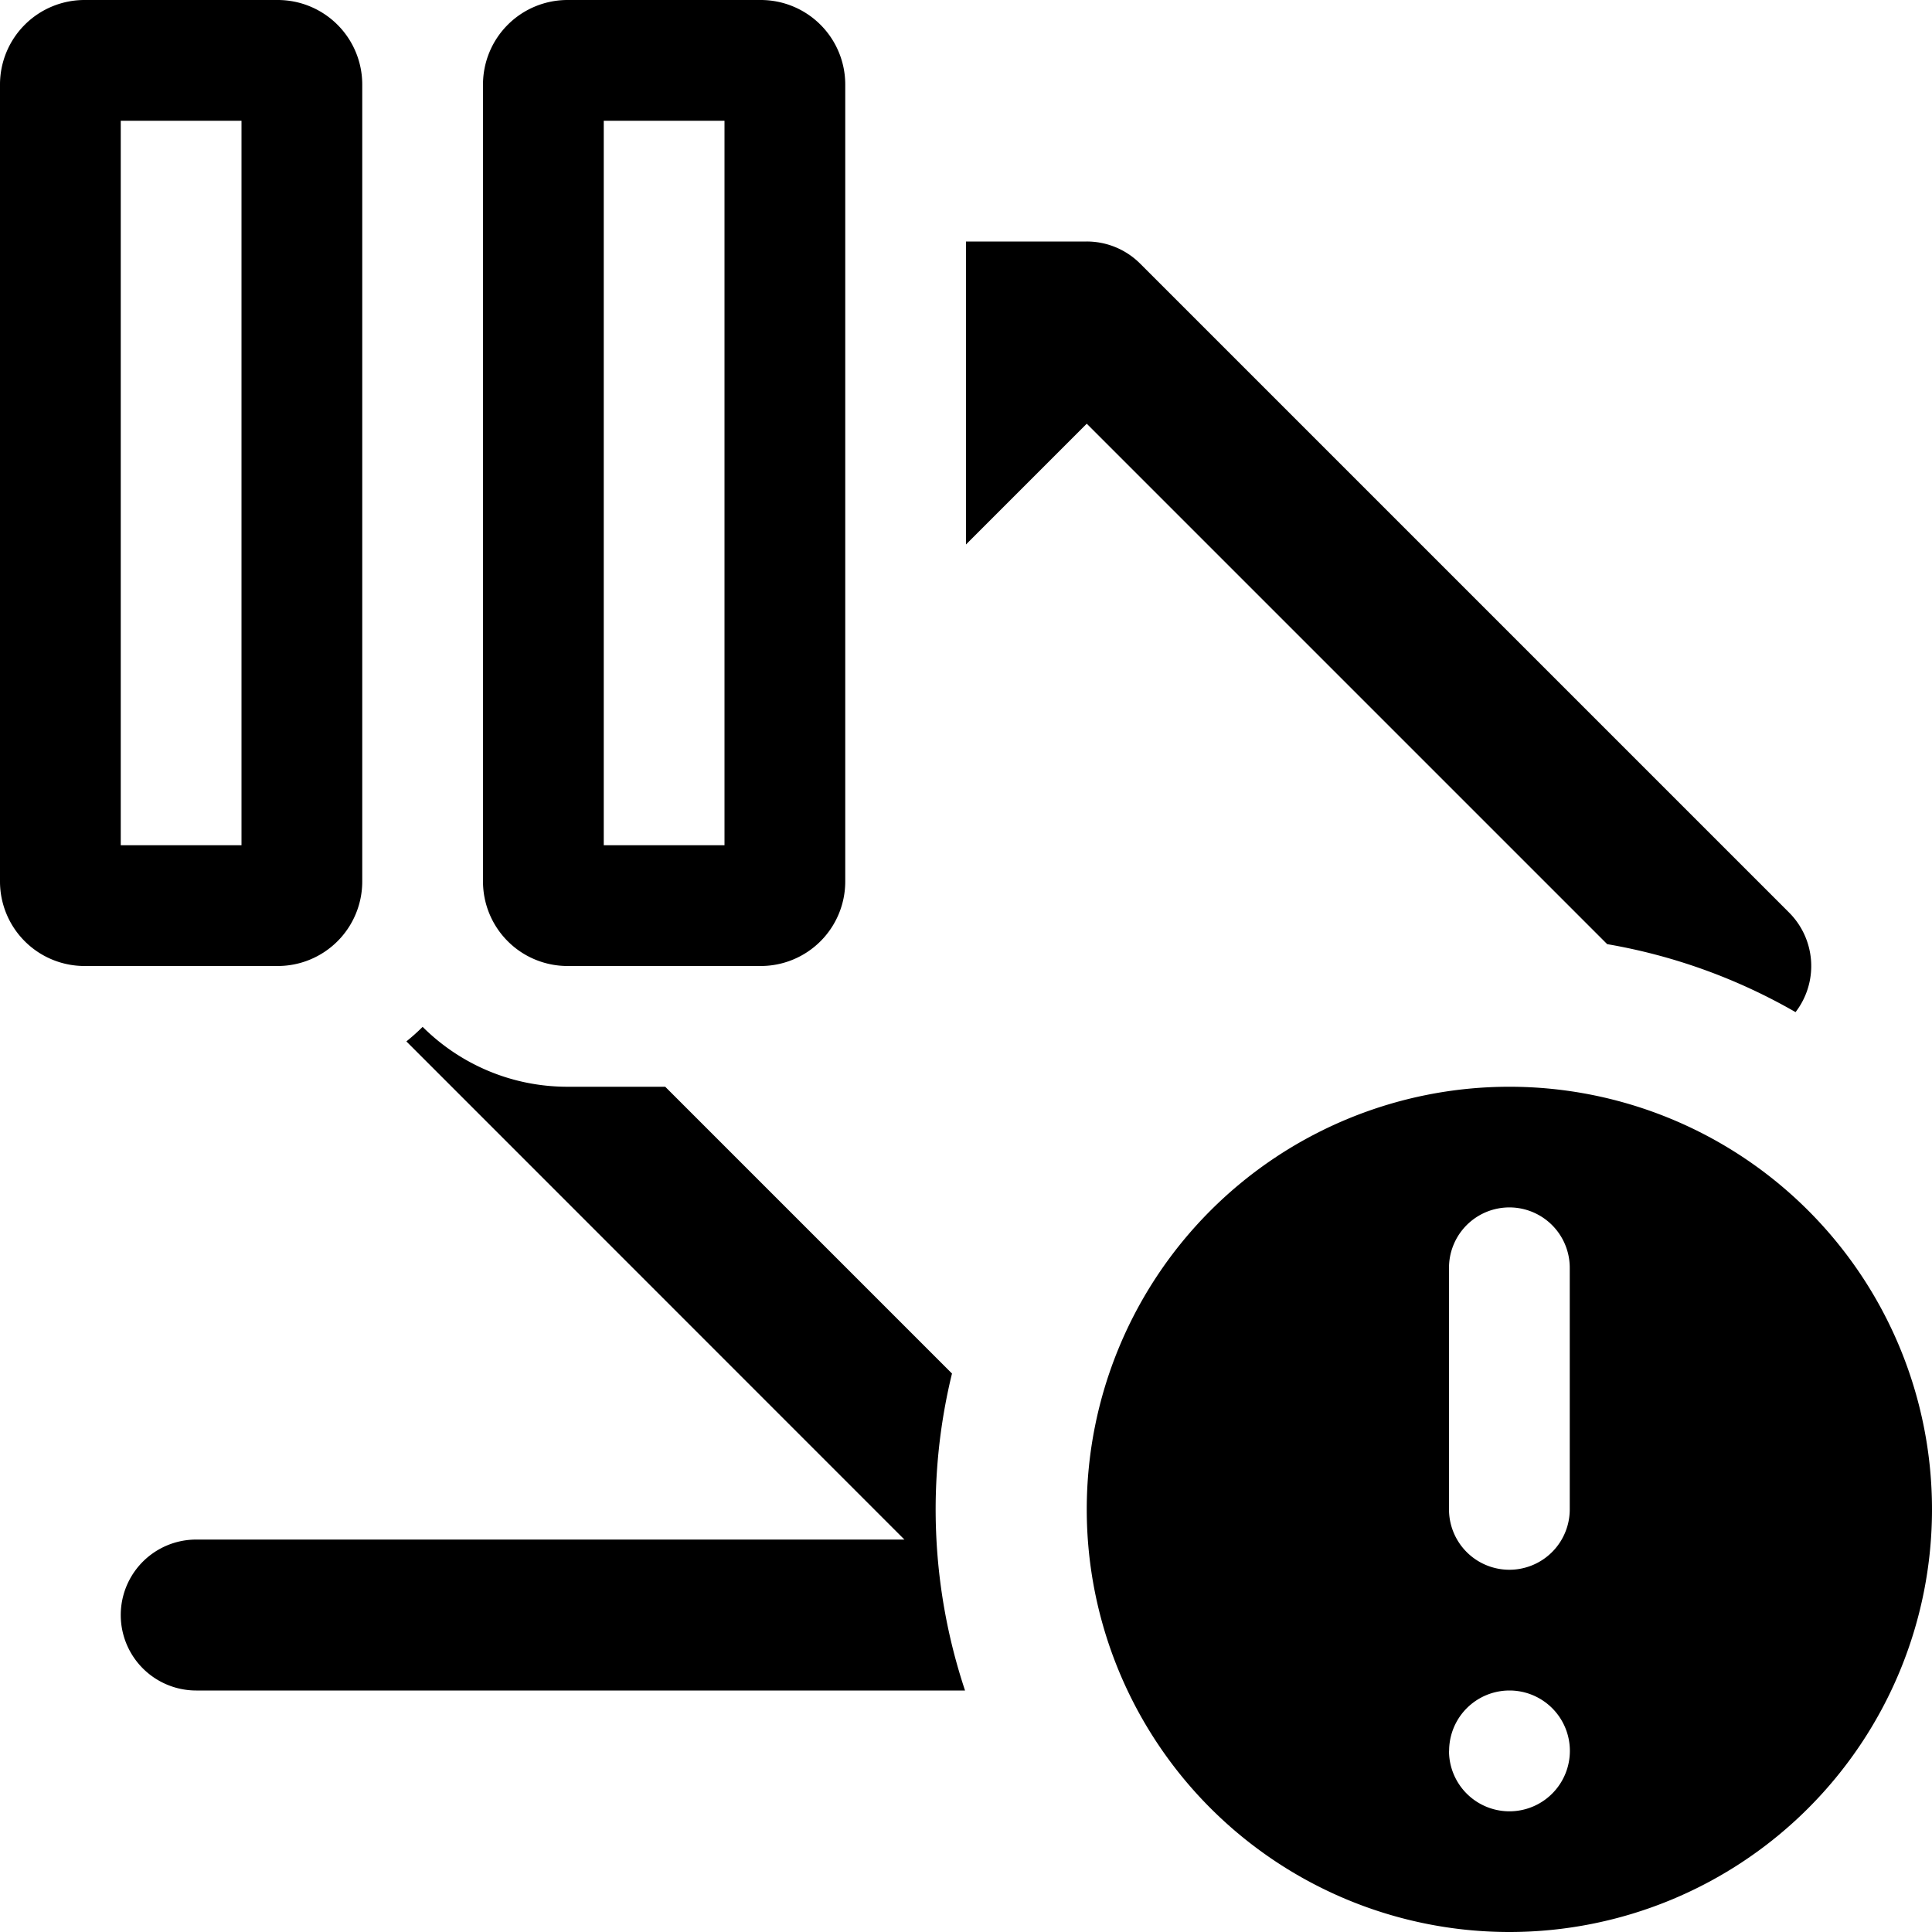
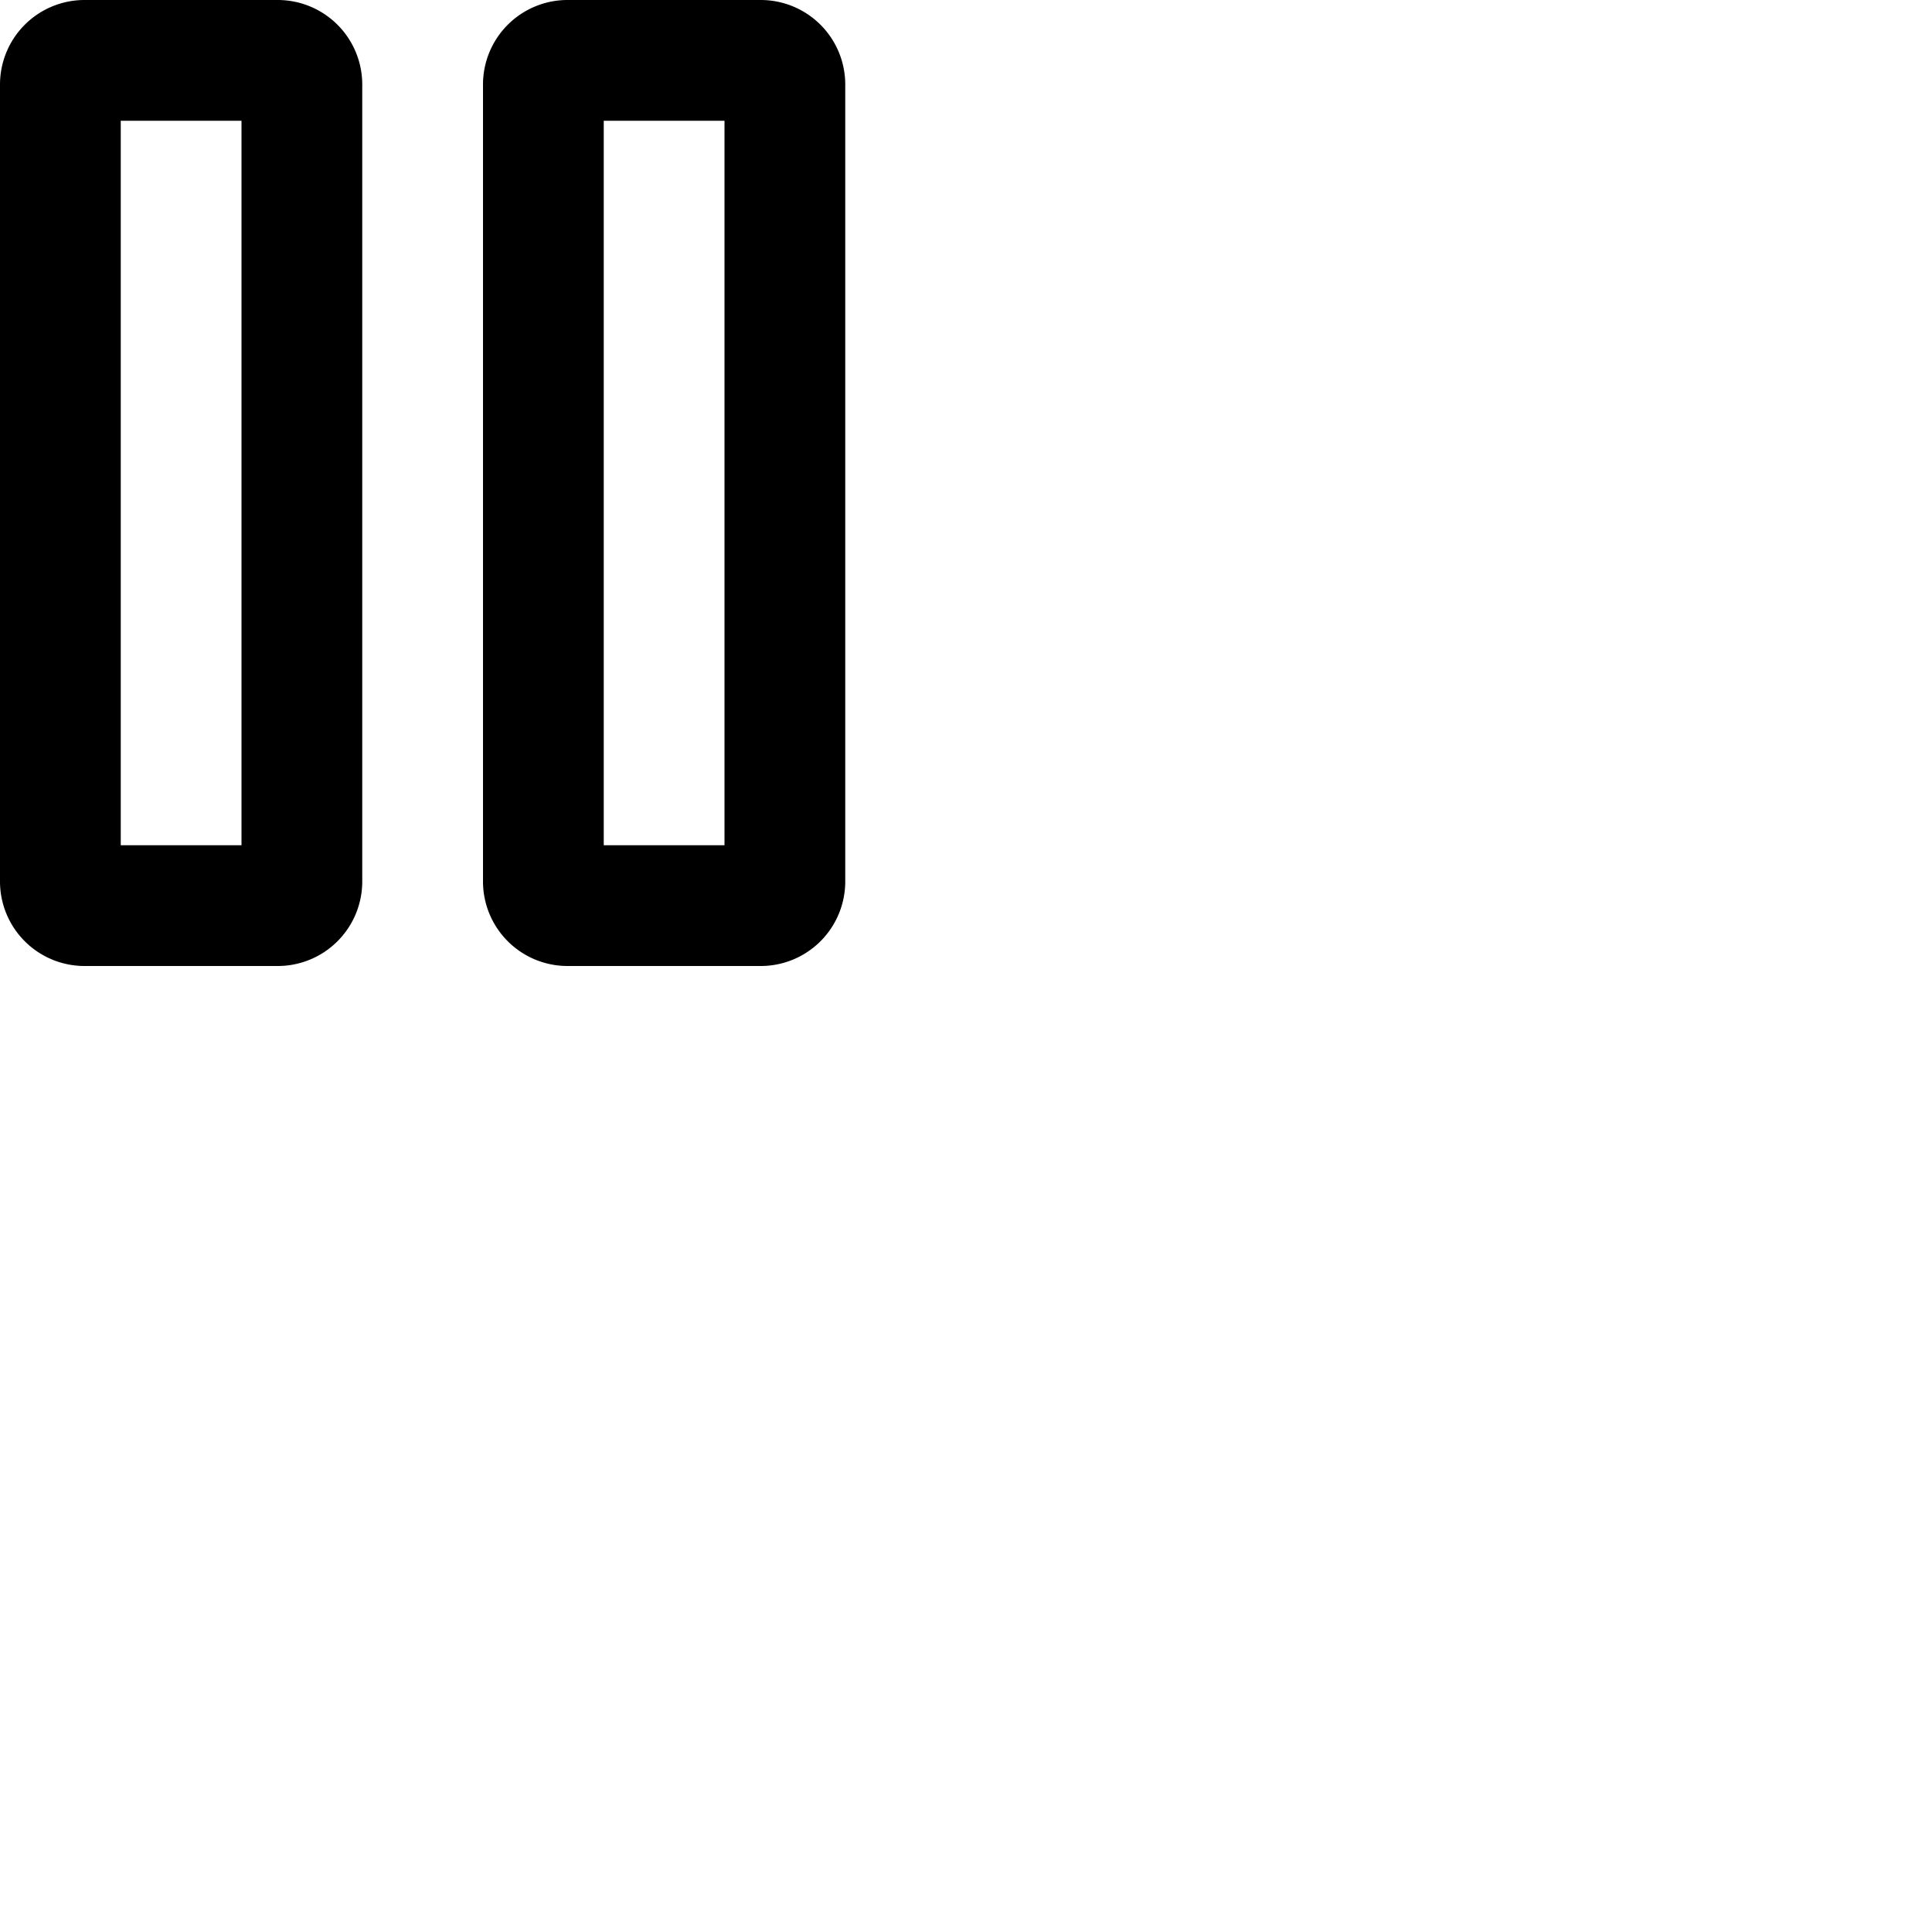
<svg xmlns="http://www.w3.org/2000/svg" width="16" height="16" fill="currentColor" viewBox="0 0 16 16">
-   <path fill="none" class="secondary" d="M4.623 8.998 4.7 9h1.6A1.7 1.7 0 0 0 8 7.3V3.625l1-1L14.375 8l-.095.095a4.75 4.75 0 0 0-6.517 4.044l-3.14-3.141Z" />
-   <path fill-rule="evenodd" d="M7.49 12.75 3.366 8.625v-.001a1.71 1.71 0 0 0 .134-.12c.307.306.732.496 1.2.496h.809l2.375 2.375A4.745 4.745 0 0 0 7.992 14H1.625a.625.625 0 1 1 0-1.25H7.49ZM8 2v2.509l1-1 4.31 4.31a4.73 4.73 0 0 1 1.56.563.626.626 0 0 0-.053-.824L9.442 2.183A.625.625 0 0 0 9 2H8Zm8 10.5a3.5 3.5 0 1 1-7 0 3.5 3.5 0 0 1 7 0Zm-3.598-2.491A.5.5 0 0 0 12 10.5v2a.5.5 0 0 0 1 0v-2a.5.5 0 0 0-.598-.491ZM12 14.5a.5.5 0 1 0 1.001 0 .5.5 0 0 0-1 0Z" clip-rule="evenodd" />
+   <path fill="none" class="secondary" d="M4.623 8.998 4.7 9h1.6A1.7 1.7 0 0 0 8 7.3V3.625l1-1L14.375 8l-.095.095a4.75 4.75 0 0 0-6.517 4.044Z" />
  <path class="tertiary" fill-rule="evenodd" d="M.7 0a.7.7 0 0 0-.7.7v6.6a.7.7 0 0 0 .7.7h1.6a.7.7 0 0 0 .7-.7V.7a.7.7 0 0 0-.7-.7H.7ZM1 7V1h1v6H1Zm3.7-7a.7.7 0 0 0-.7.7v6.6a.7.7 0 0 0 .7.7h1.6a.7.7 0 0 0 .7-.7V.7a.7.7 0 0 0-.7-.7H4.7ZM5 7V1h1v6H5Z" clip-rule="evenodd" />
</svg>